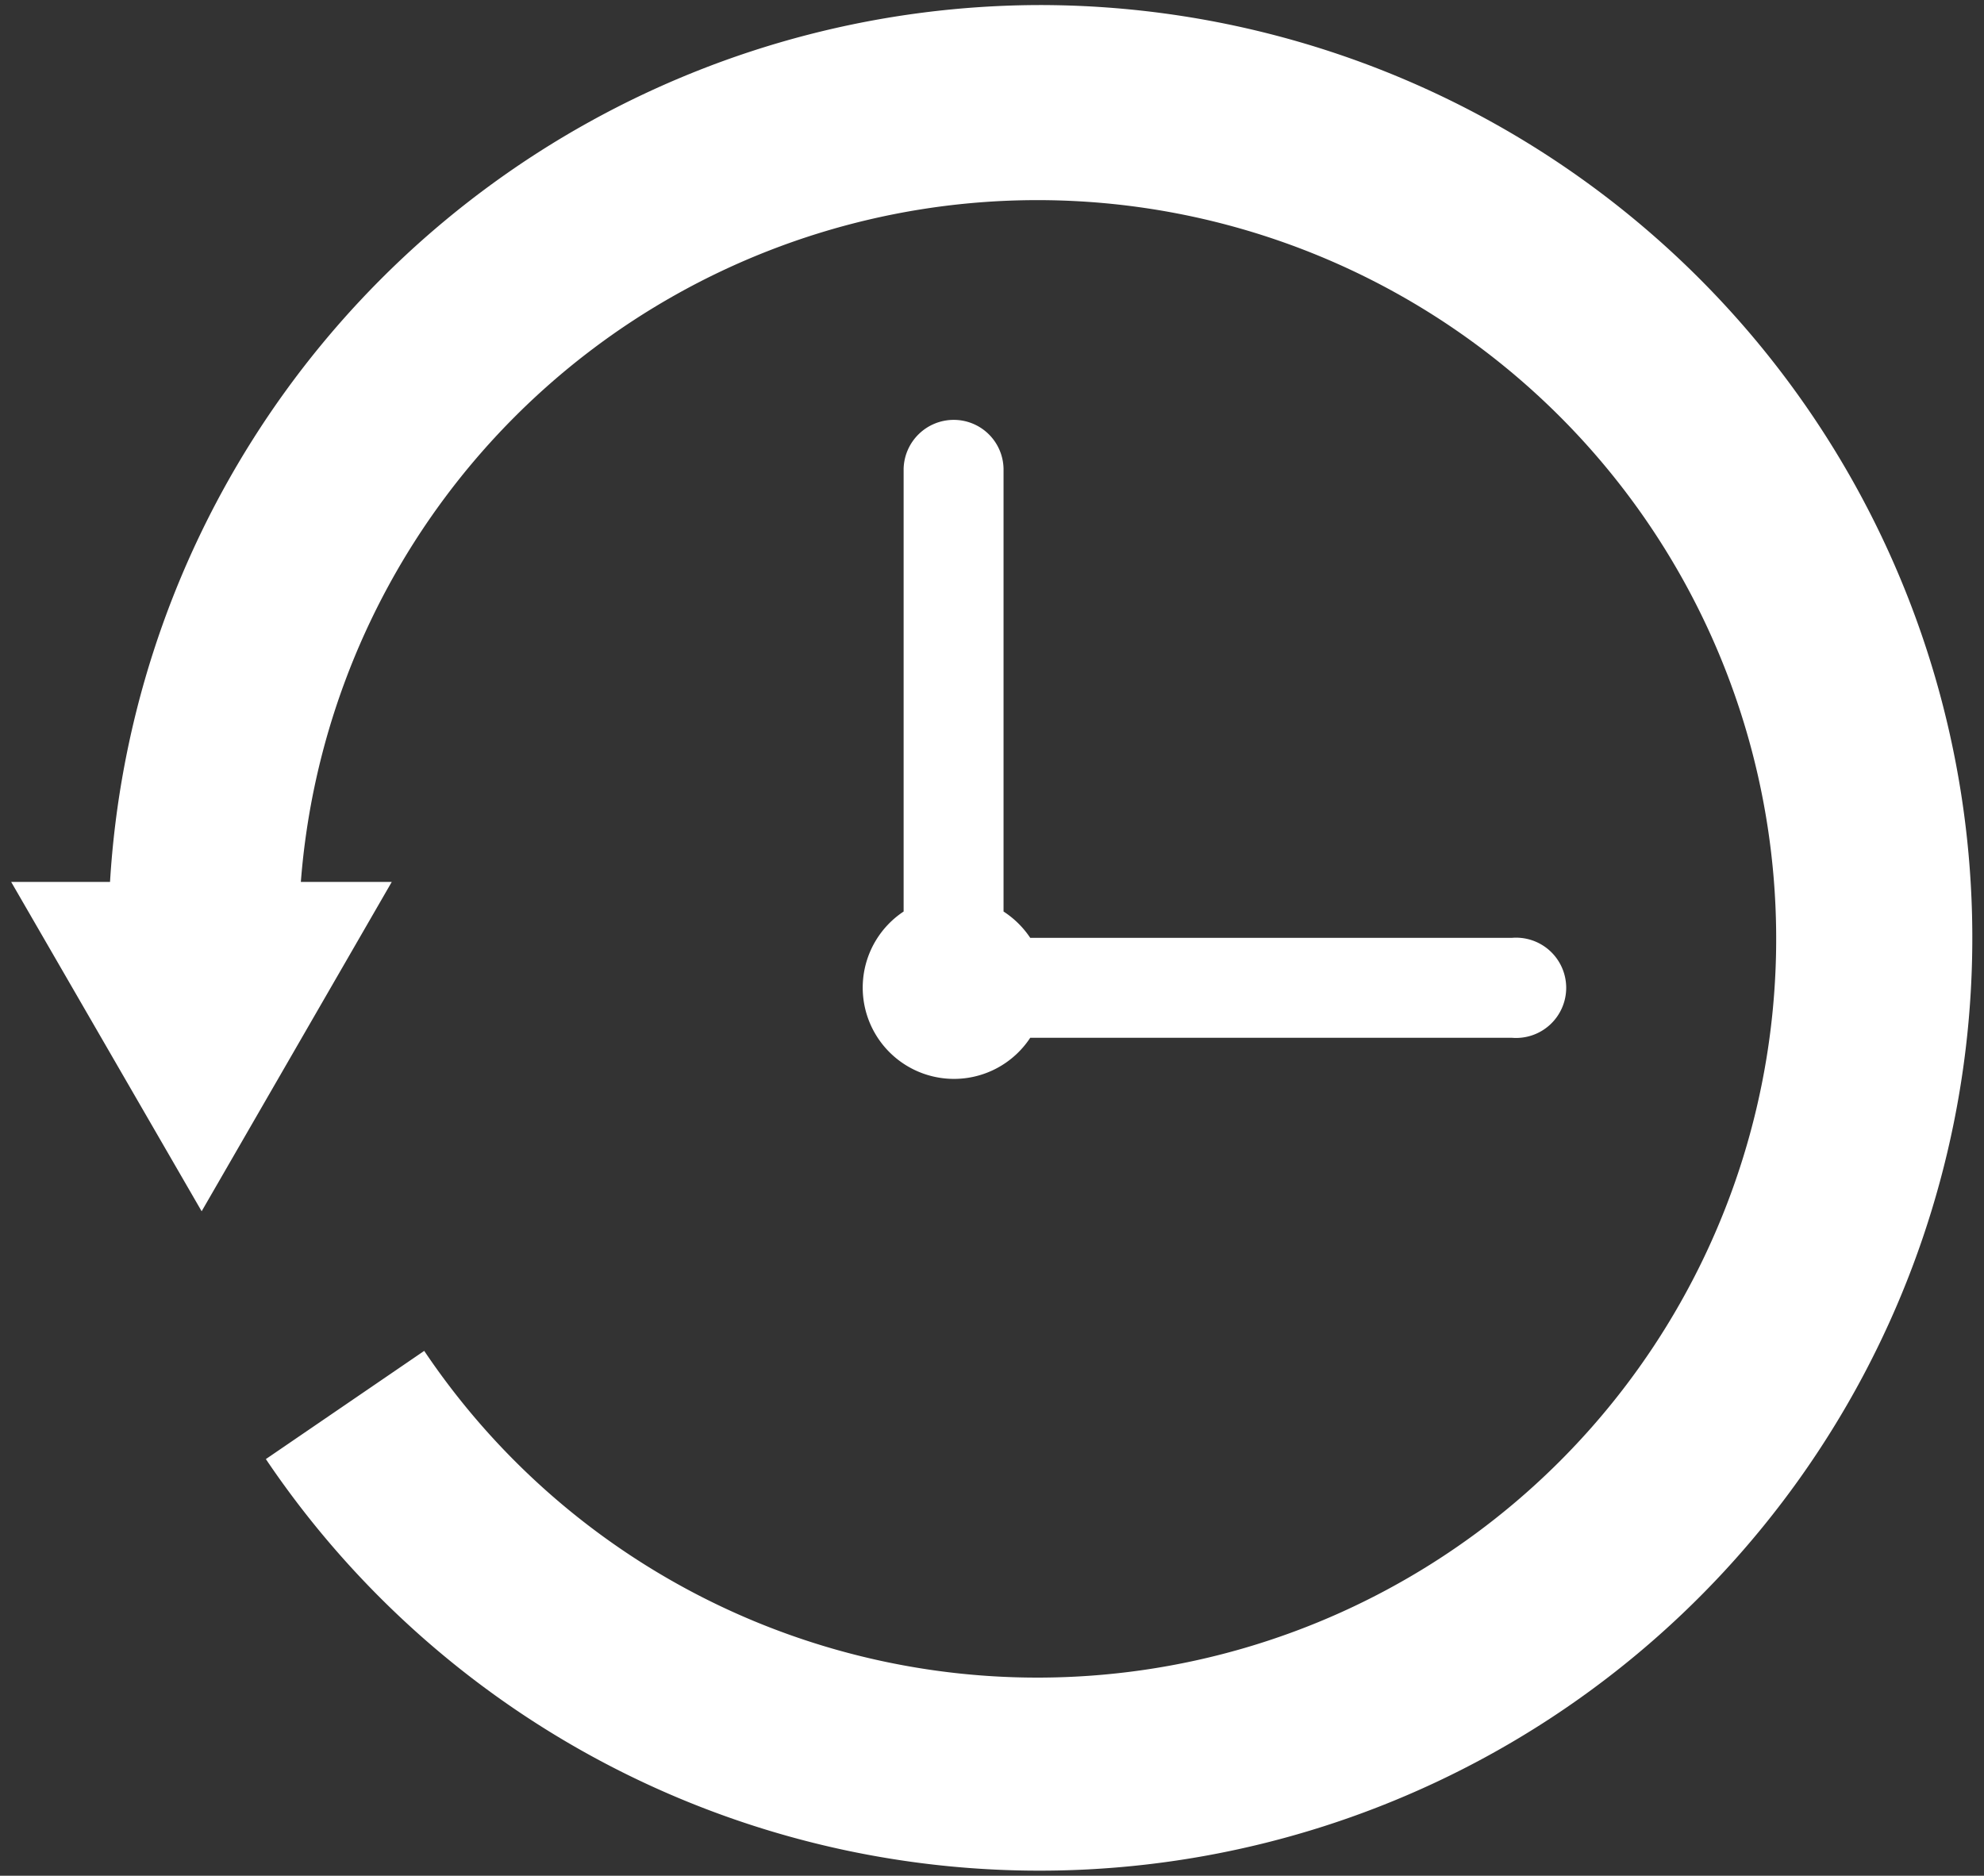
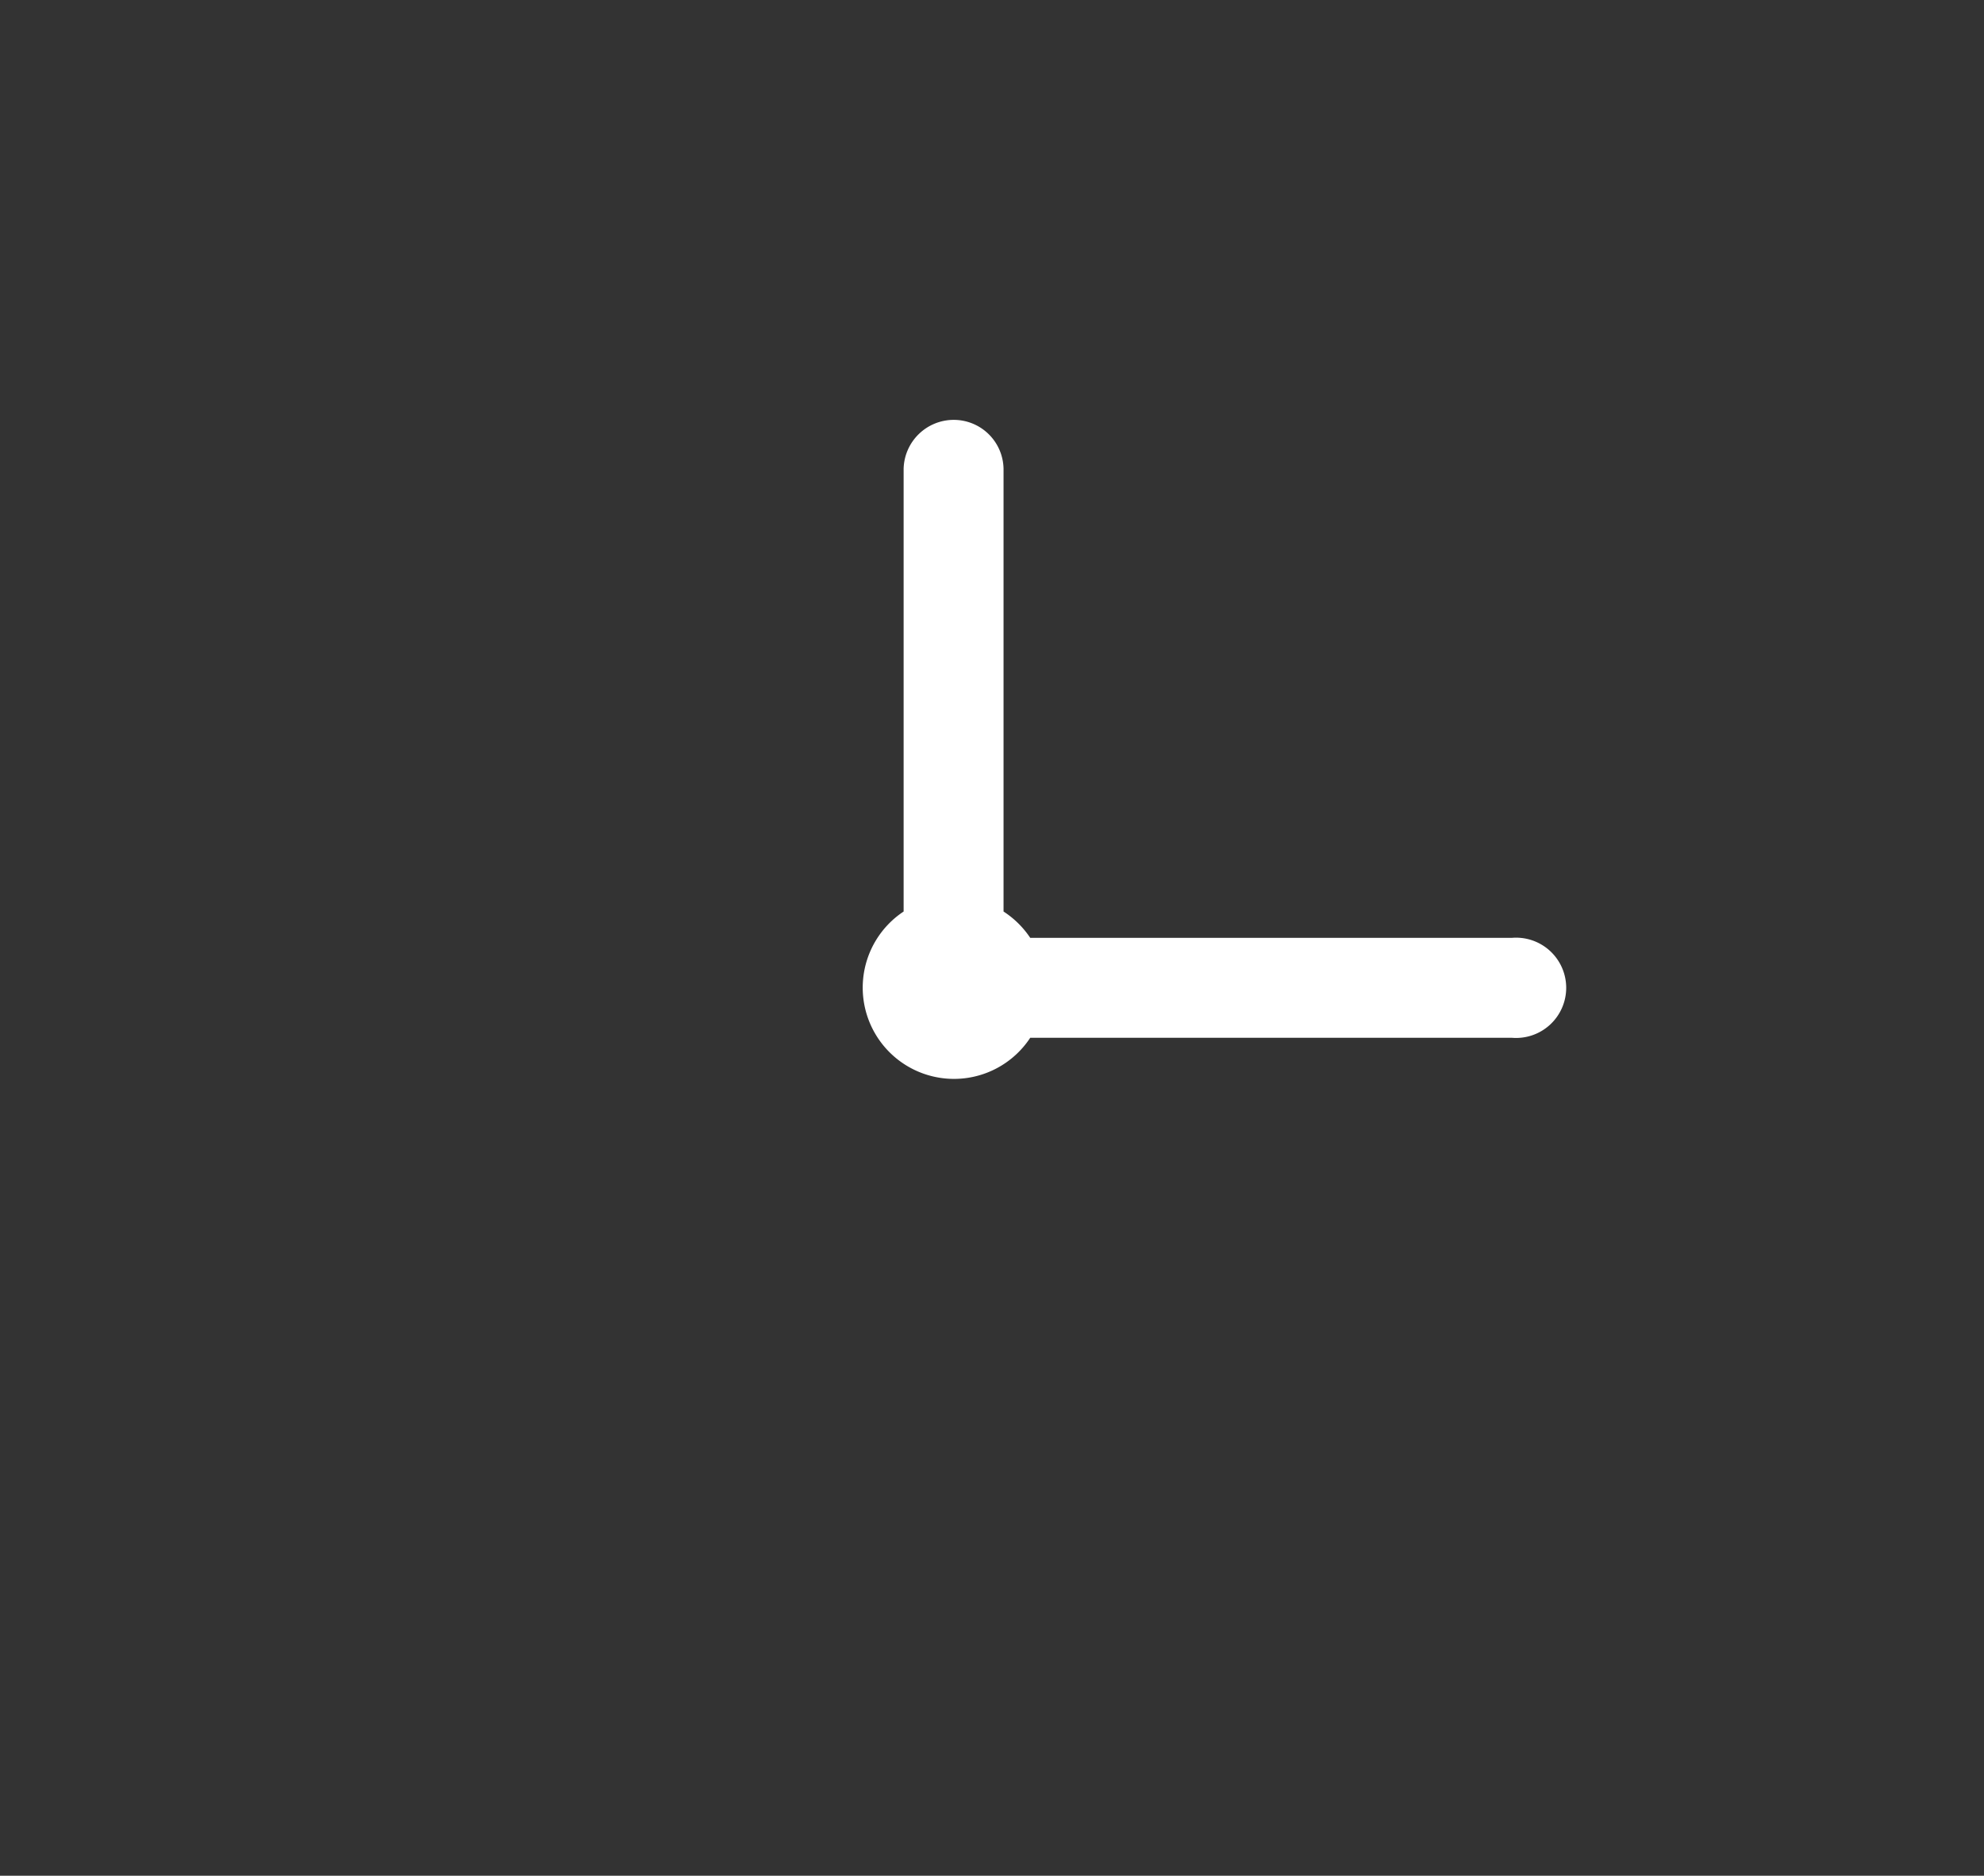
<svg xmlns="http://www.w3.org/2000/svg" id="Livello_1" data-name="Livello 1" viewBox="0 0 55 52">
  <rect x="0" y="0" width="55" height="52" fill="#333333" stroke="none" />
  <defs>
    <style>.cls-1{fill:#fff;}</style>
  </defs>
  <path class="cls-1" d="M26.44,11.64A1.39,1.39,0,0,0,25.05,13V25.27a2.53,2.53,0,1,0,3.51,3.5H41.91a1.39,1.39,0,1,0,0-2.77H28.56a2.57,2.57,0,0,0-.74-.73V13A1.38,1.38,0,0,0,26.44,11.64Z" />
-   <path class="cls-1" d="M28.83.14A25.87,25.87,0,0,0,3.05,24.45H.31l5.28,9.13,5.27-9.13H8.34a20.48,20.48,0,1,1,3.42,13l-4.39,3A25.86,25.86,0,1,0,28.83.14Z" />
</svg>